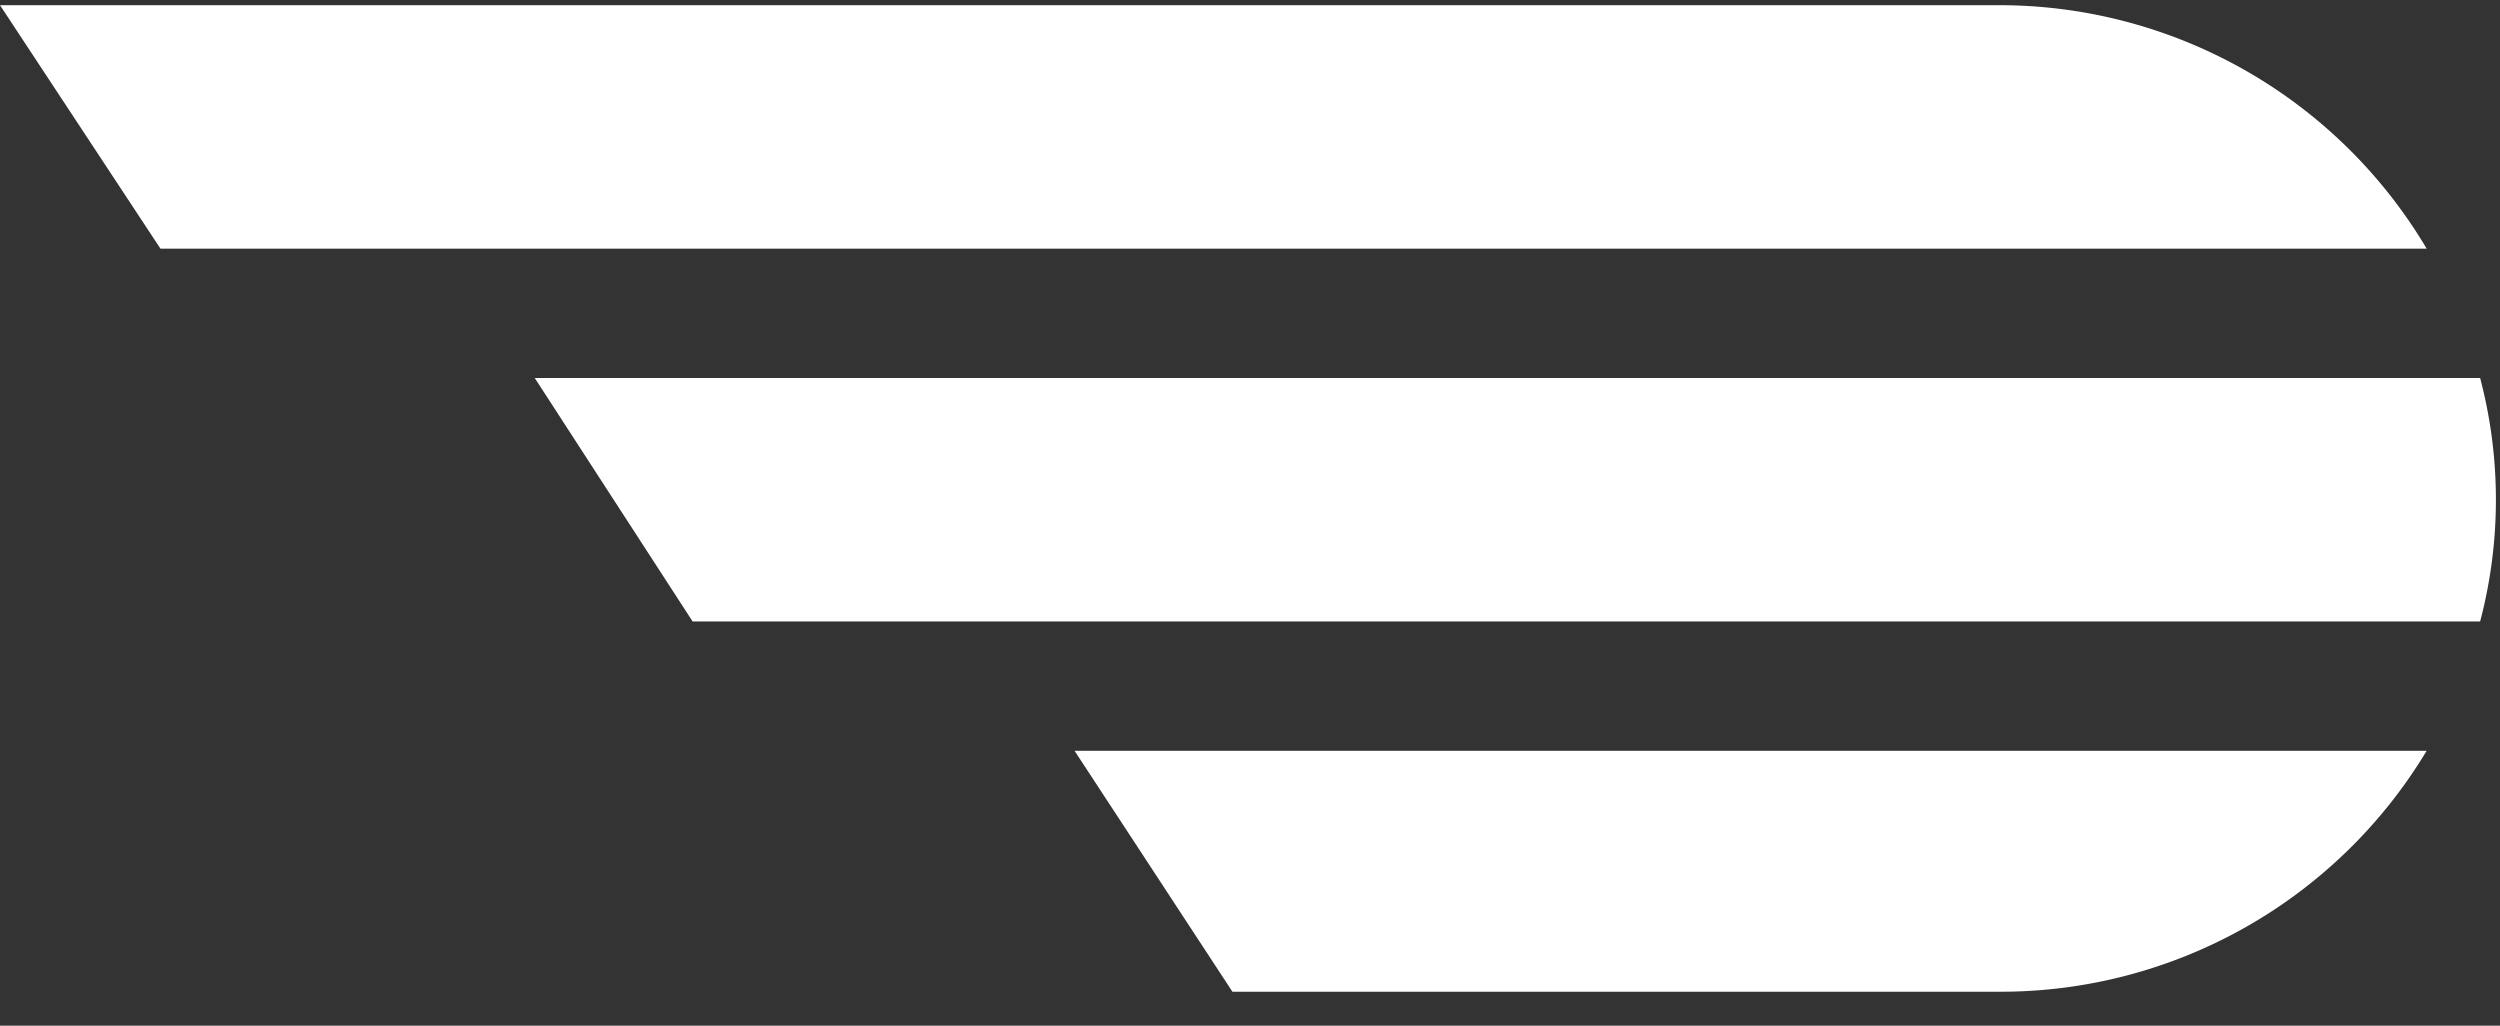
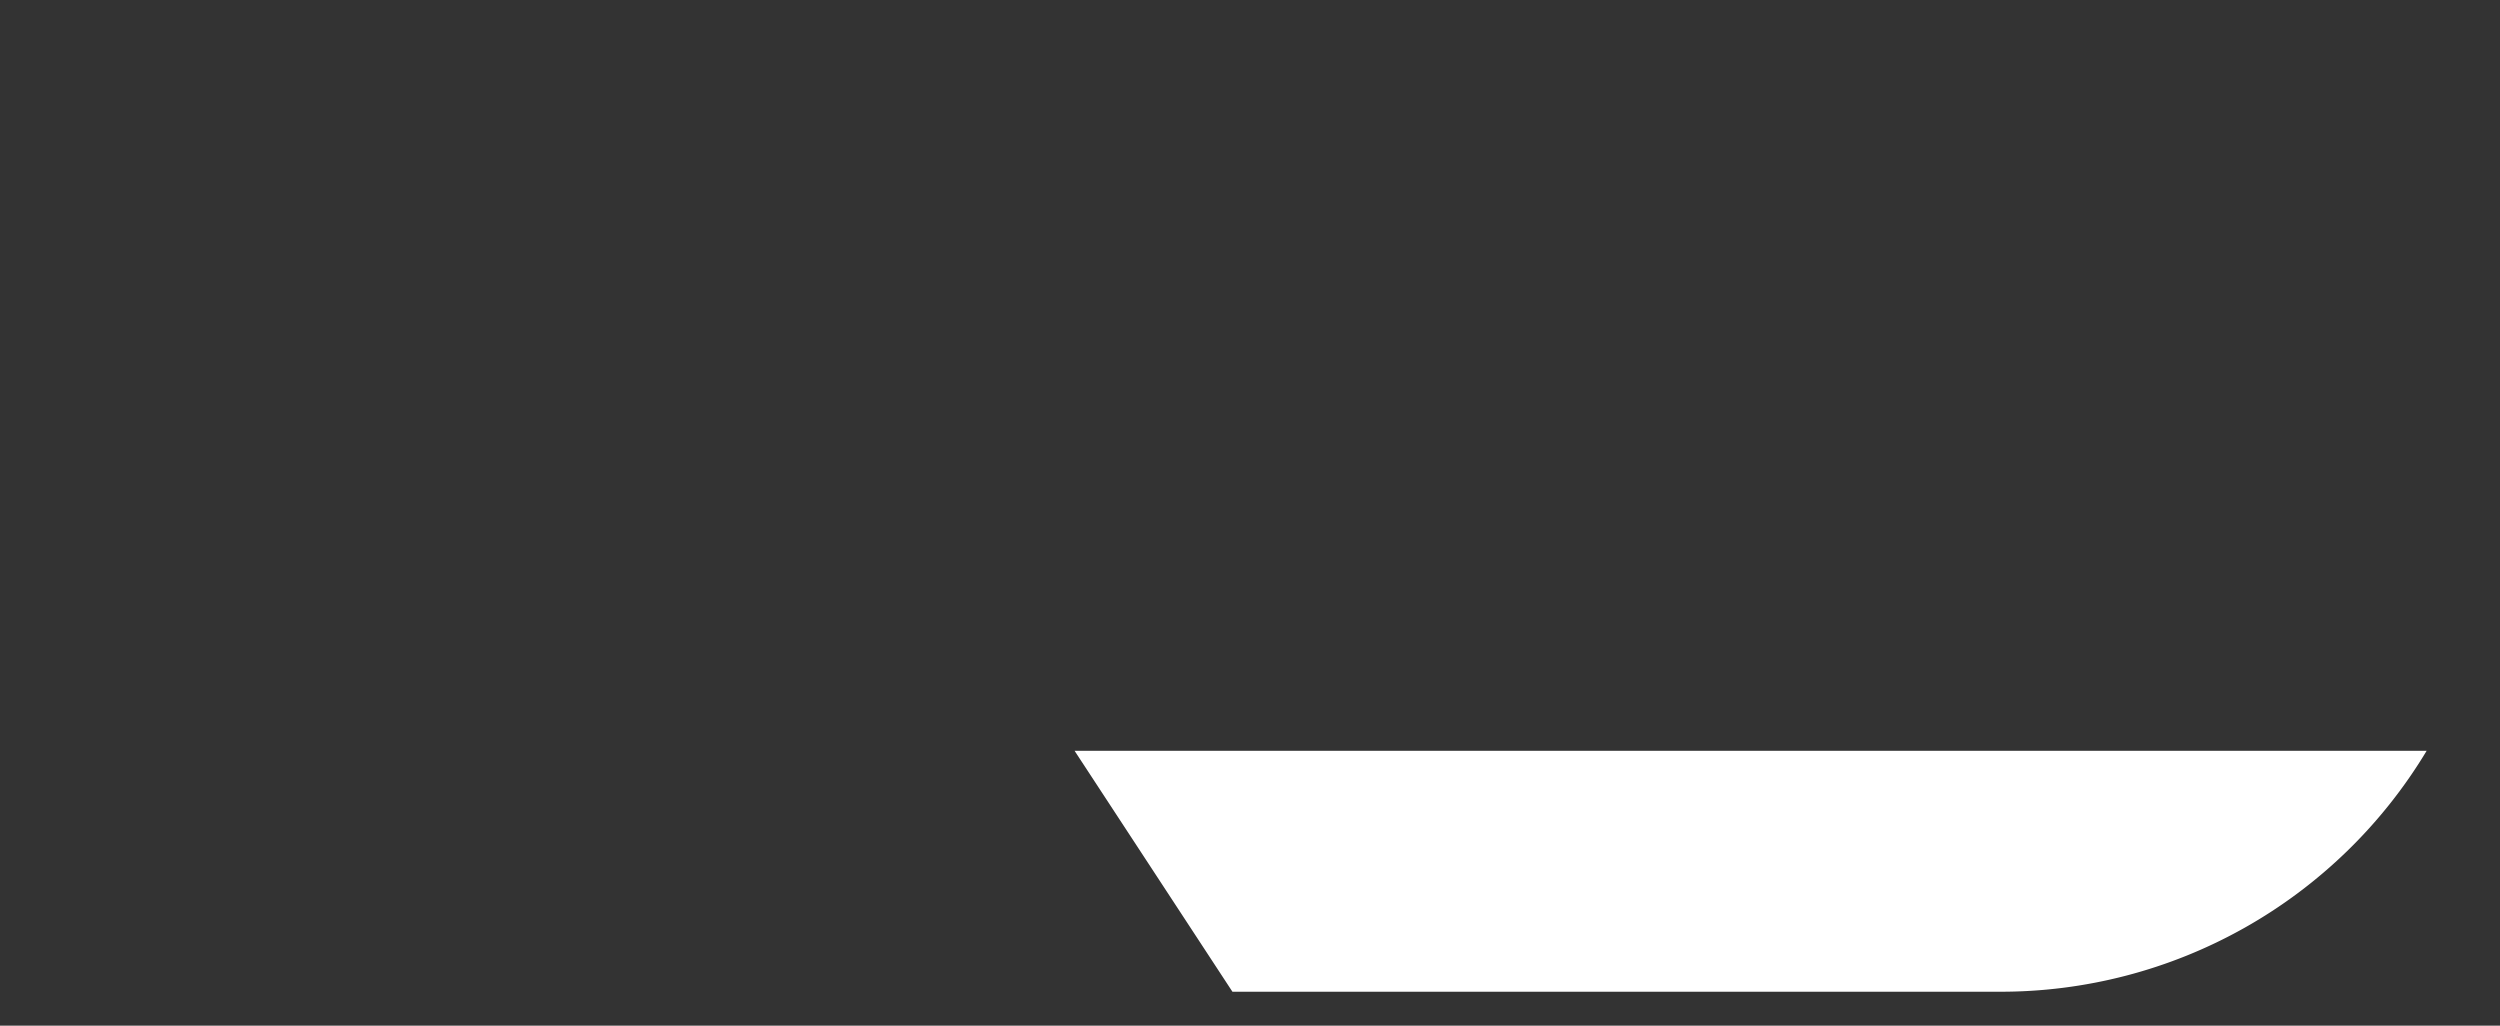
<svg xmlns="http://www.w3.org/2000/svg" width="39" height="16" viewBox="0 0 39 16">
  <rect x="0" y="0" width="39" height="16" fill="#333333" stroke="none" />
  <g>
    <g>
      <g>
-         <path fill="#fff" d="M31.183.081H0l2.503 3.798h35.353A7.752 7.752 0 0 0 31.183.081z" />
-       </g>
+         </g>
      <g>
-         <path fill="#fff" d="M38.69 5.897H8.342l2.463 3.798H38.69a7.448 7.448 0 0 0 0-3.798z" />
-       </g>
+         </g>
      <g>
        <path fill="#fff" d="M37.856 11.712H16.763l2.463 3.759h11.957a7.753 7.753 0 0 0 6.673-3.759z" />
      </g>
    </g>
  </g>
</svg>